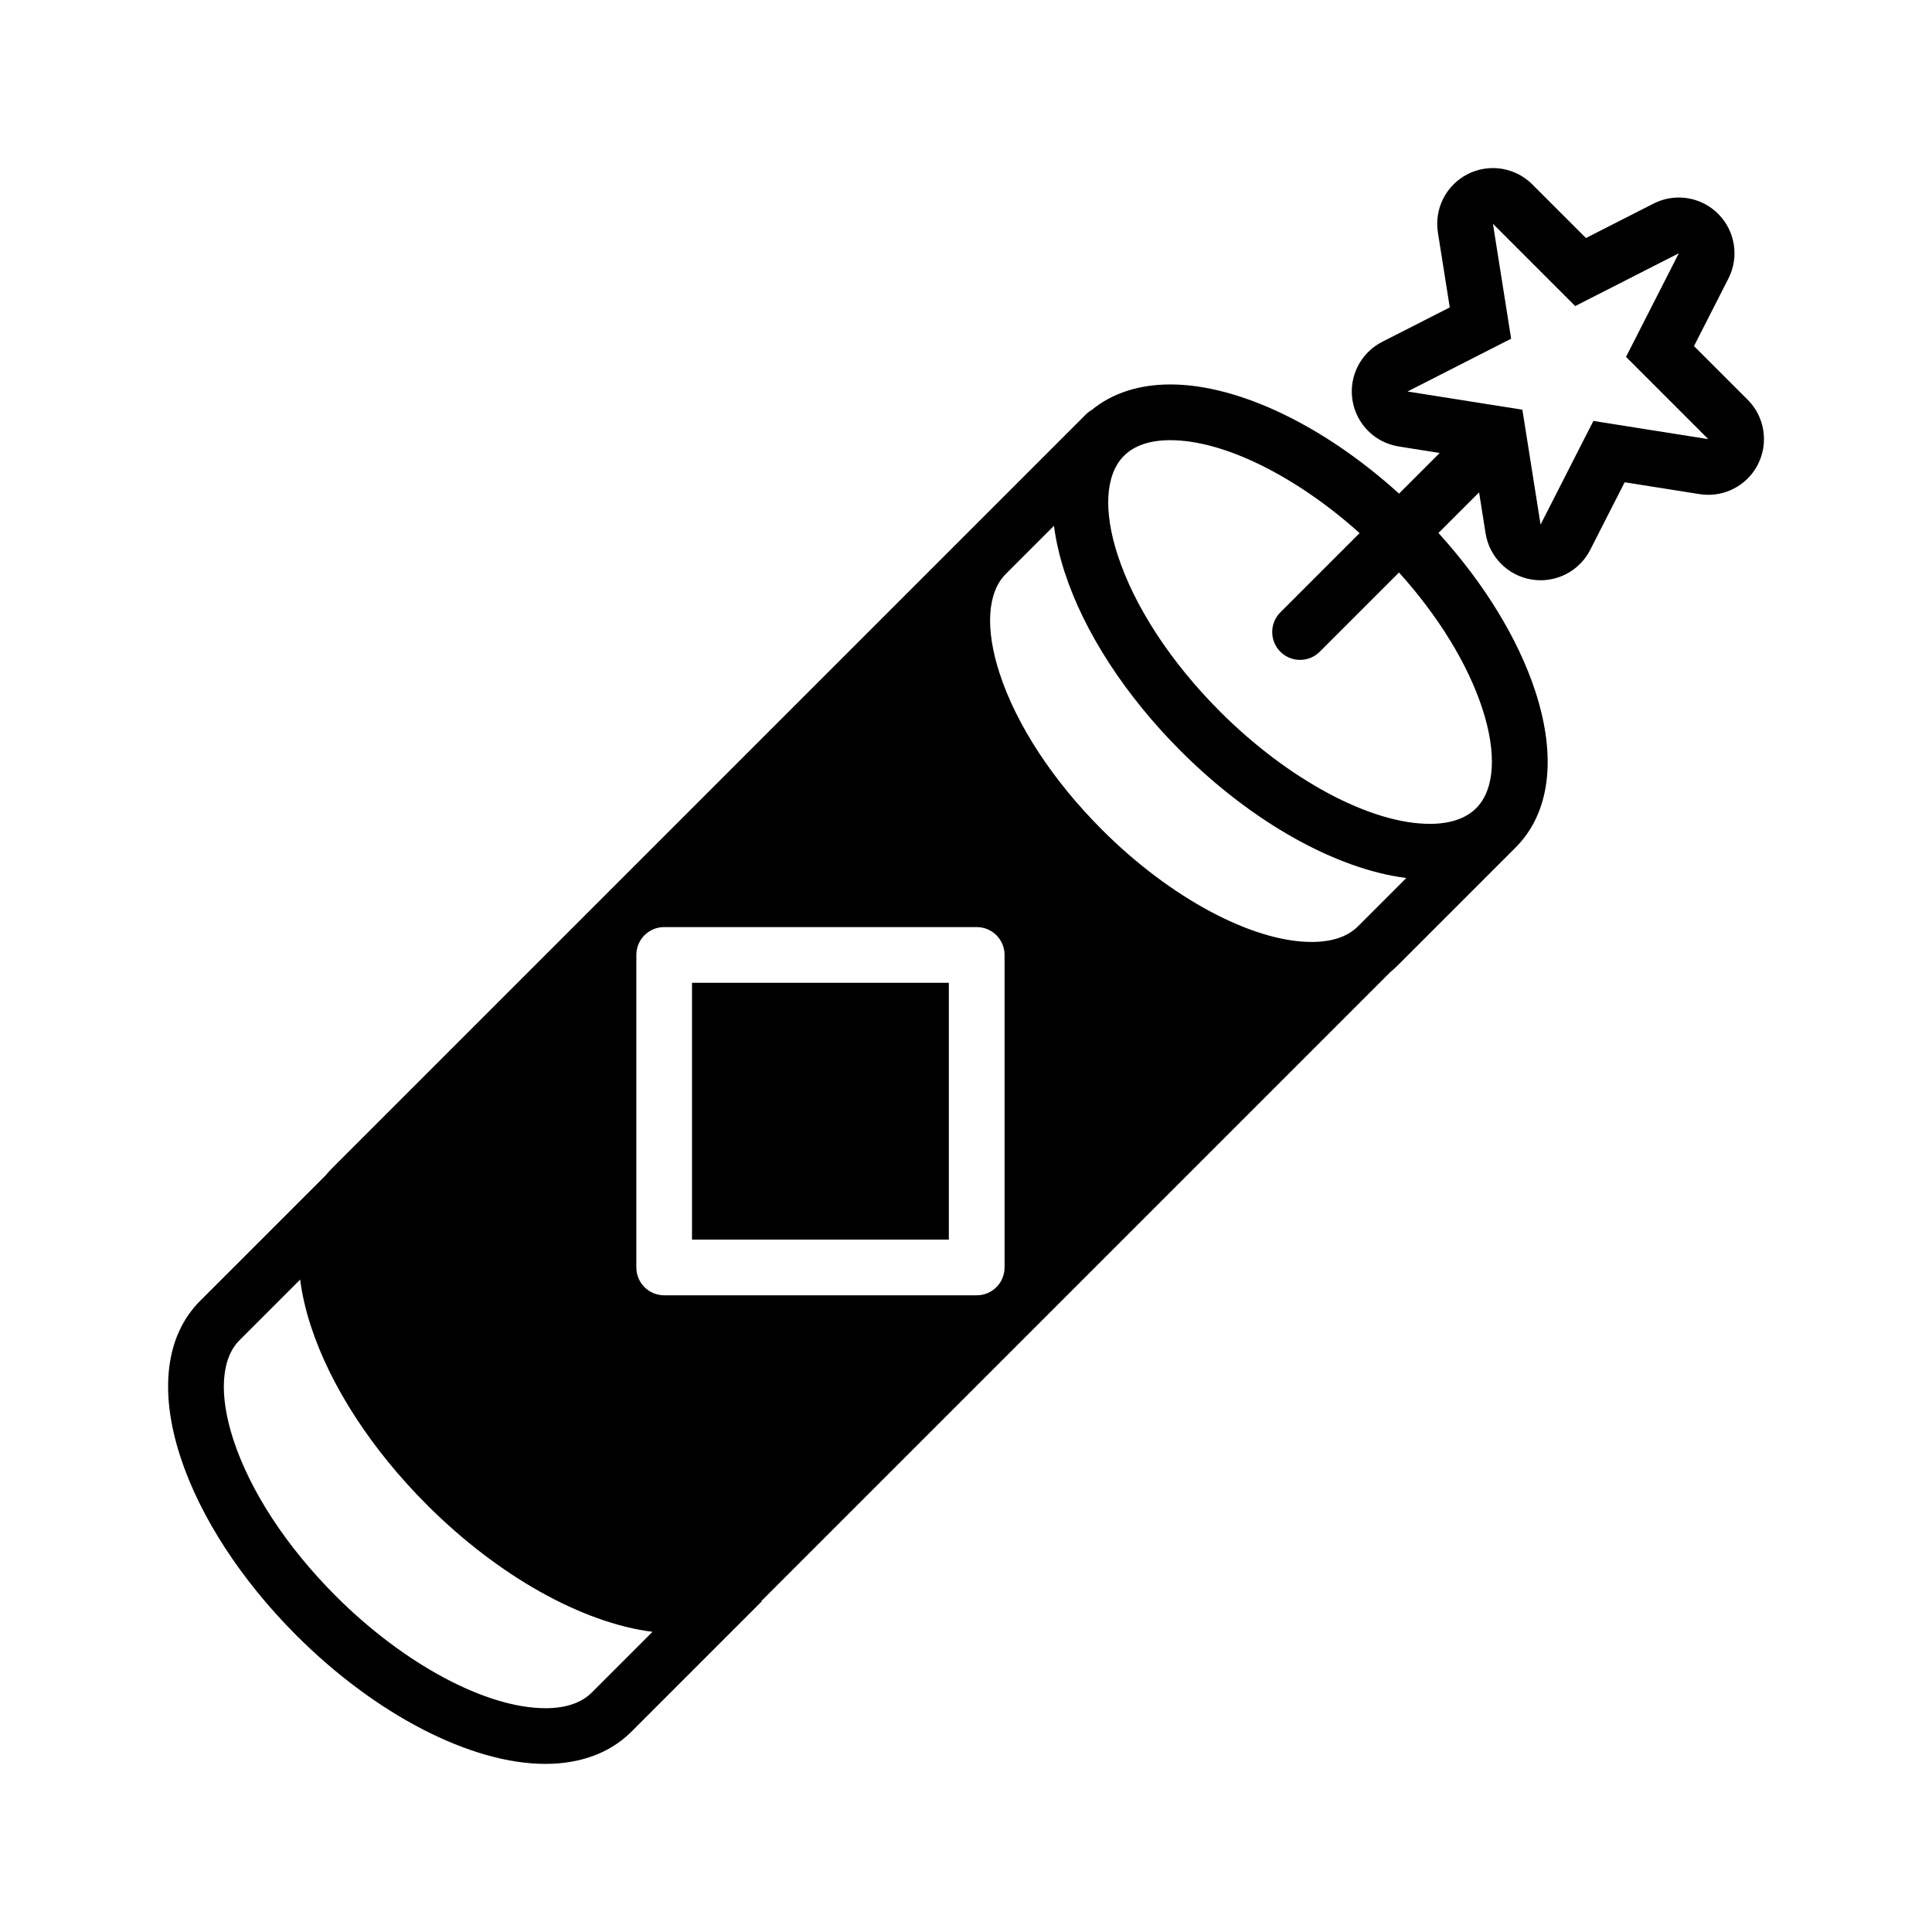
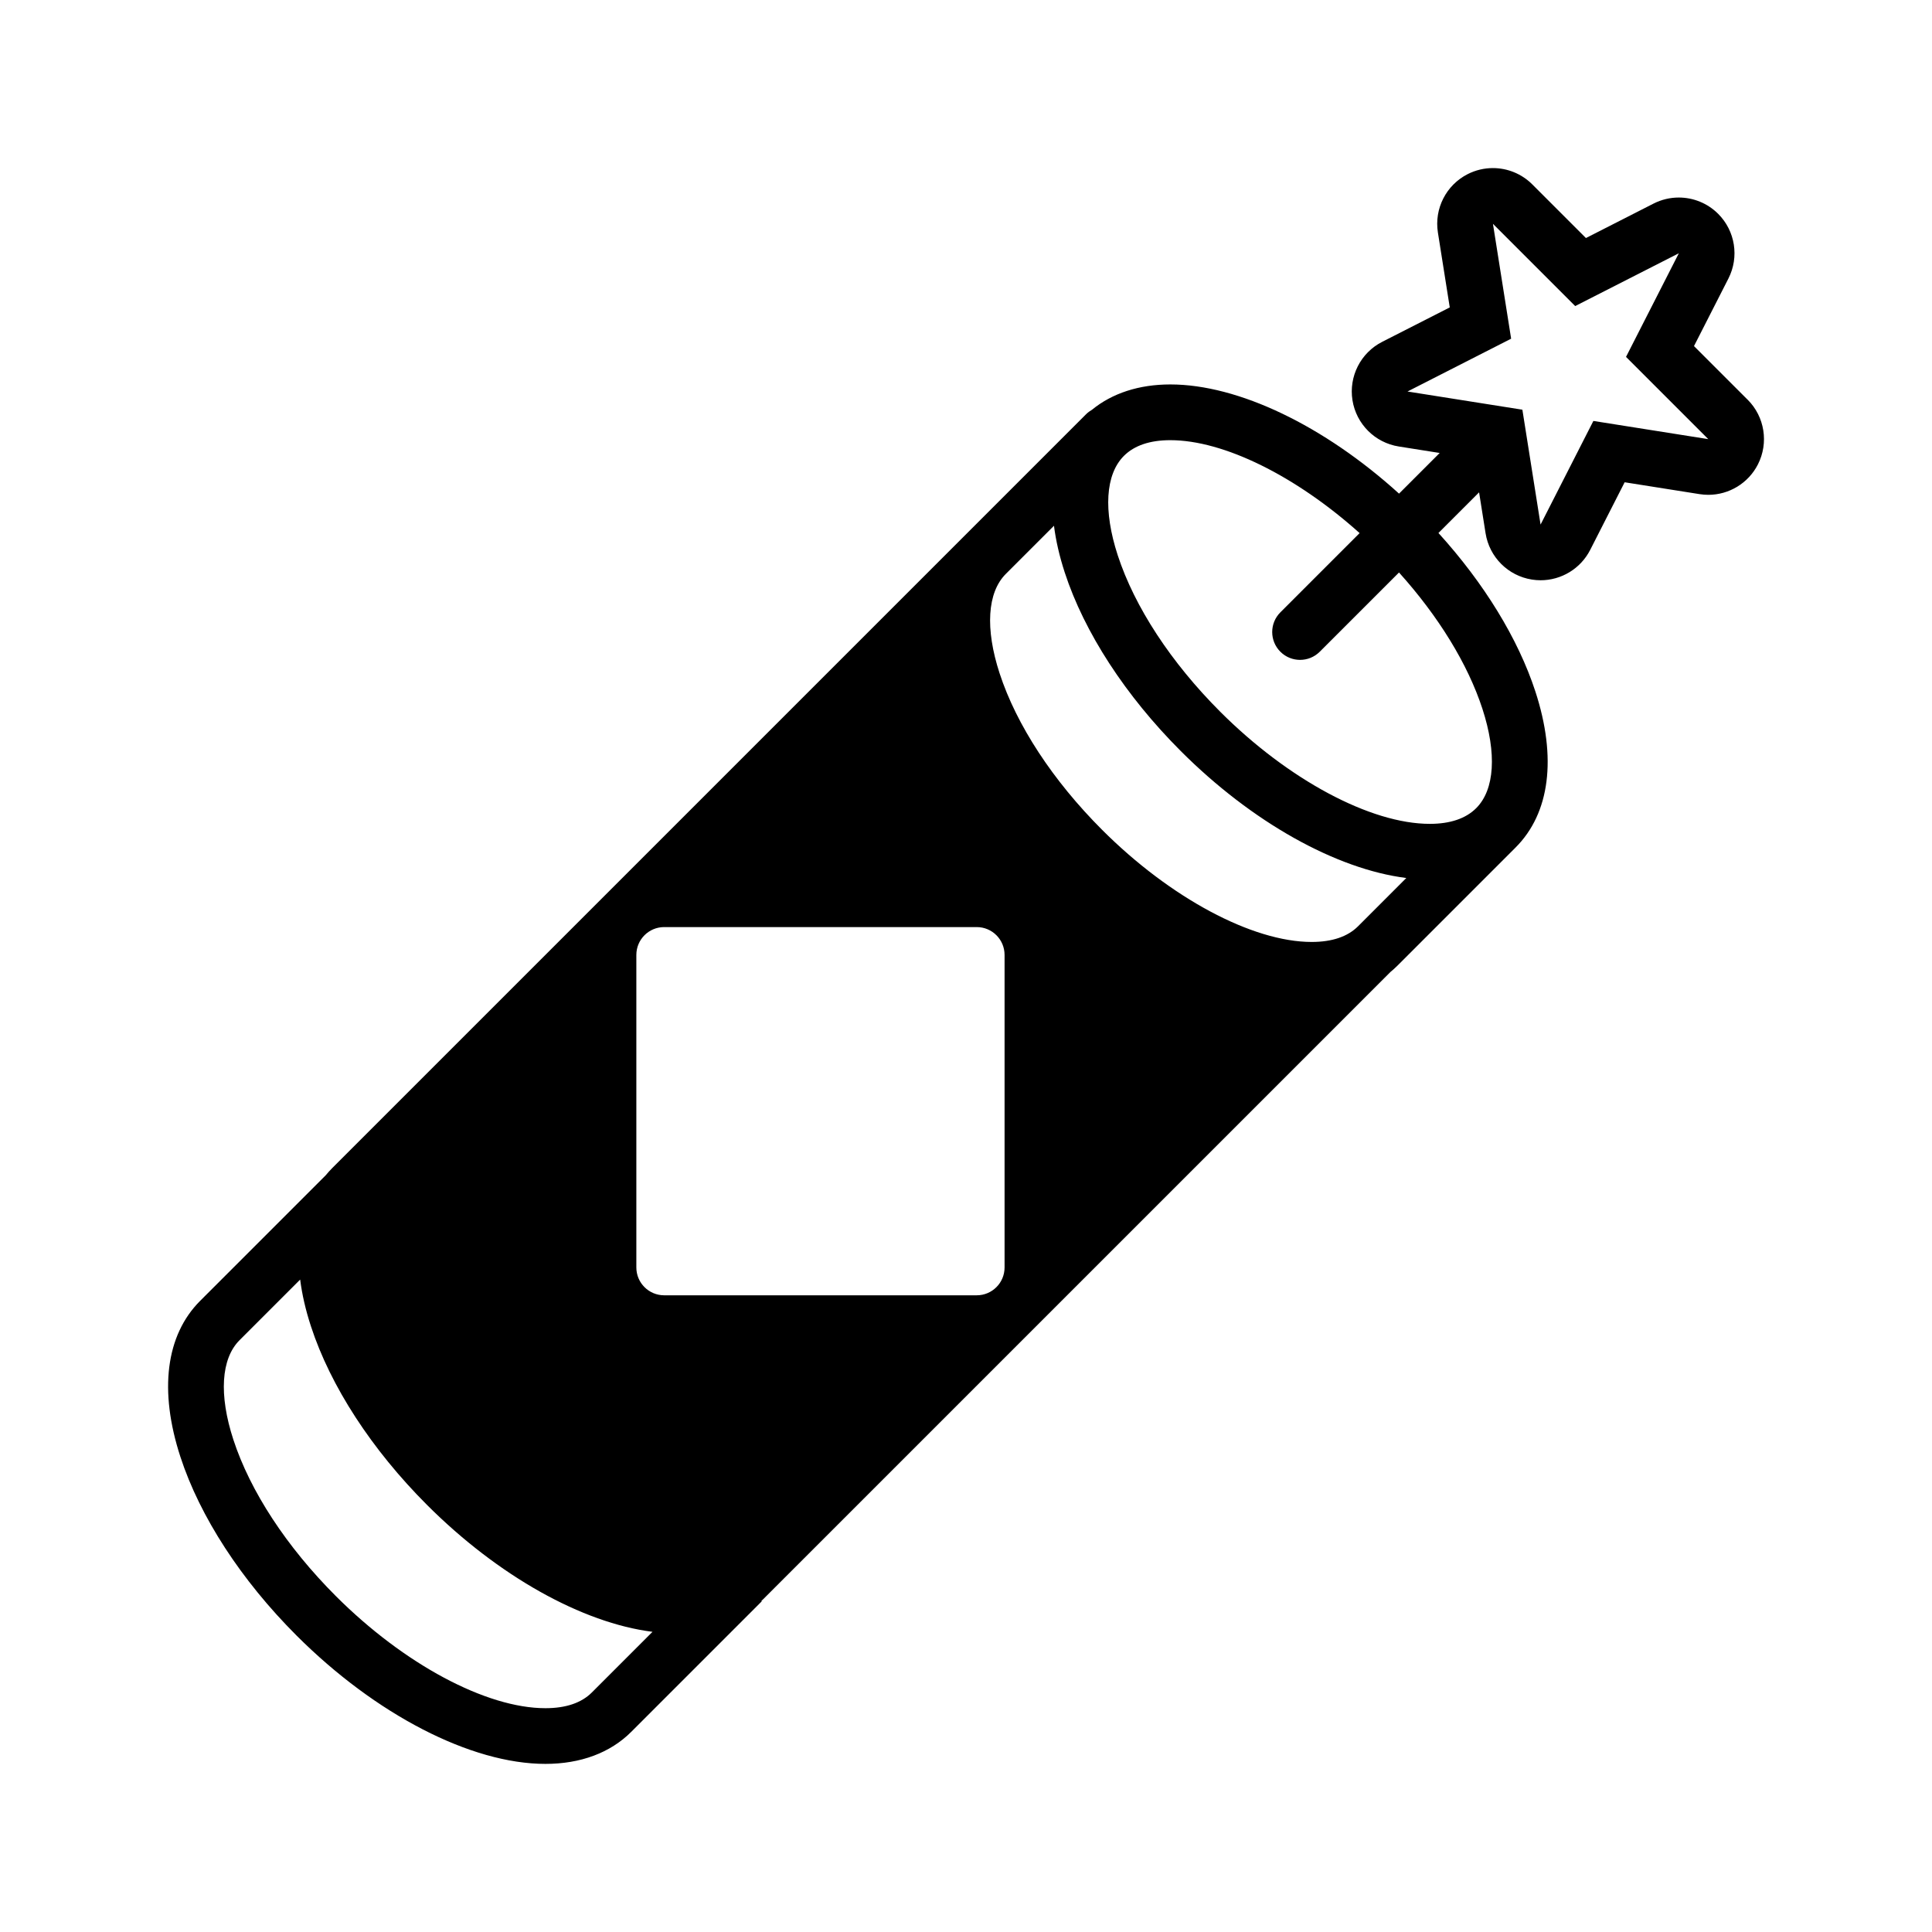
<svg xmlns="http://www.w3.org/2000/svg" fill="#000000" width="800px" height="800px" version="1.1" viewBox="144 144 512 512">
  <g>
    <path d="m607.14 249.93-14.215-14.215 9.125-17.906c2.902-5.699 1.805-12.617-2.715-17.137-2.836-2.836-6.613-4.324-10.441-4.324-2.277 0-4.57 0.527-6.695 1.609l-17.91 9.125-14.215-14.215c-2.836-2.836-6.613-4.324-10.441-4.324-2.277 0-4.57 0.527-6.695 1.609-5.699 2.902-8.875 9.145-7.879 15.461l3.144 19.855-17.91 9.125c-5.695 2.902-8.875 9.145-7.875 15.461s5.953 11.27 12.27 12.27l10.844 1.719-10.773 10.773c-19.824-17.98-42.559-28.934-60.609-28.934-8.281 0-15.41 2.32-20.789 6.731 0.004-0.004 0.004-0.004 0.008-0.008-0.555 0.32-1.082 0.707-1.555 1.18l-199.77 199.77c-0.609 0.609-1.18 1.246-1.723 1.906l-33.273 33.273c-9.105 9.105-10.965 23.793-5.238 41.348 5.176 15.863 16.105 32.68 30.773 47.348 20.984 20.98 46.258 34.02 65.957 34.02h0.004c9.324 0 17.184-2.934 22.734-8.484l34.598-34.598-0.102-0.102c0.168-0.16 0.34-0.312 0.504-0.477l166.2-166.2c0.645-0.535 1.27-1.09 1.867-1.688l31.305-31.305c9.105-9.105 10.969-23.789 5.238-41.348-4.559-13.969-13.582-28.672-25.684-42l10.77-10.77 1.719 10.844c1 6.316 5.953 11.27 12.27 12.27 0.773 0.121 1.547 0.184 2.316 0.184 5.481 0 10.598-3.062 13.145-8.059l9.125-17.91 19.855 3.144c0.773 0.121 1.547 0.184 2.316 0.184 5.481 0 10.598-3.059 13.145-8.059 2.902-5.711 1.805-12.629-2.715-17.148zm-174.77 3.519c-0.328 0.297-0.652 0.598-0.965 0.914 0.316-0.312 0.637-0.617 0.965-0.914zm-131.53 339.08c-2.762 2.762-6.898 4.16-12.301 4.16h-0.004c-15.688 0-37.48-11.66-55.52-29.699-13.059-13.059-22.711-27.793-27.18-41.488-3.859-11.832-3.262-21.43 1.641-26.332l16.07-16.07c0.496 3.93 1.445 8.07 2.856 12.383 5.176 15.863 16.105 32.68 30.773 47.348 18.836 18.836 41.129 31.27 59.742 33.617zm109.38-112.64c0 4.078-3.301 7.379-7.379 7.379h-82.824c-4.074 0-7.379-3.301-7.379-7.379v-82.824c0-4.078 3.305-7.379 7.379-7.379h82.824c4.078 0 7.379 3.305 7.379 7.379zm100.12-76.707c0.02-0.016 0.043-0.031 0.066-0.047-0.023 0.02-0.047 0.035-0.066 0.047zm-15.898 5.109c0.113-0.008 0.227-0.012 0.34-0.02-0.113 0.008-0.227 0.012-0.34 0.02zm2.961-0.312c0.129-0.02 0.262-0.035 0.391-0.059-0.129 0.02-0.262 0.039-0.391 0.059zm2.918-0.539c0.098-0.023 0.191-0.047 0.289-0.07-0.098 0.023-0.195 0.047-0.289 0.07zm2.809-0.777c0.016-0.004 0.027-0.008 0.039-0.012-0.016 0.008-0.023 0.012-0.039 0.012zm4.957-2.117c0.016-0.008 0.027-0.016 0.039-0.02-0.012 0.004-0.023 0.012-0.039 0.02zm-4.184-15.078c-2.762 2.762-6.902 4.16-12.301 4.16-15.688 0-37.48-11.656-55.52-29.699-13.059-13.059-22.711-27.793-27.18-41.492-3.859-11.828-3.262-21.426 1.641-26.332l12.773-12.773c0.496 3.926 1.445 8.07 2.852 12.383 5.176 15.863 16.105 32.68 30.773 47.348 18.836 18.836 41.129 31.27 59.742 33.617zm32.949-57.633c3.859 11.832 3.262 21.43-1.641 26.332-2.762 2.762-6.902 4.164-12.301 4.164-15.684 0-37.48-11.66-55.523-29.699-13.059-13.059-22.711-27.793-27.18-41.488-3.859-11.832-3.262-21.43 1.641-26.332 2.762-2.762 6.902-4.16 12.301-4.16 14.16 0 33.297 9.504 50.16 24.625l-21 21c-2.883 2.883-2.883 7.555 0 10.438 1.441 1.441 3.328 2.16 5.219 2.16s3.777-0.719 5.219-2.16l21.004-21c10.477 11.637 18.234 24.266 22.102 36.121zm29.41-76.281-13.996 27.465-4.82-30.445-30.445-4.82 27.465-13.996-4.82-30.445 21.797 21.797 27.465-13.992-13.996 27.461 21.797 21.797z" />
-     <path d="m327.39 404.45h68.062v68.062h-68.062z" />
  </g>
</svg>